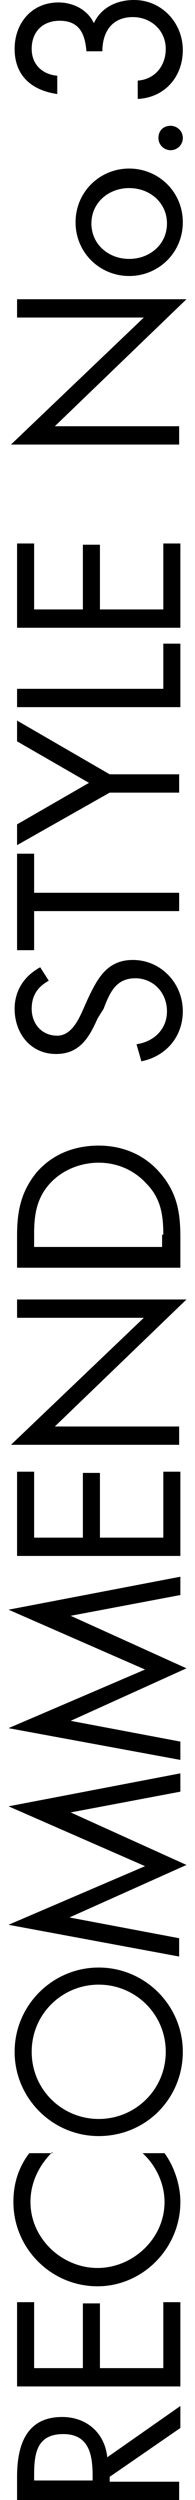
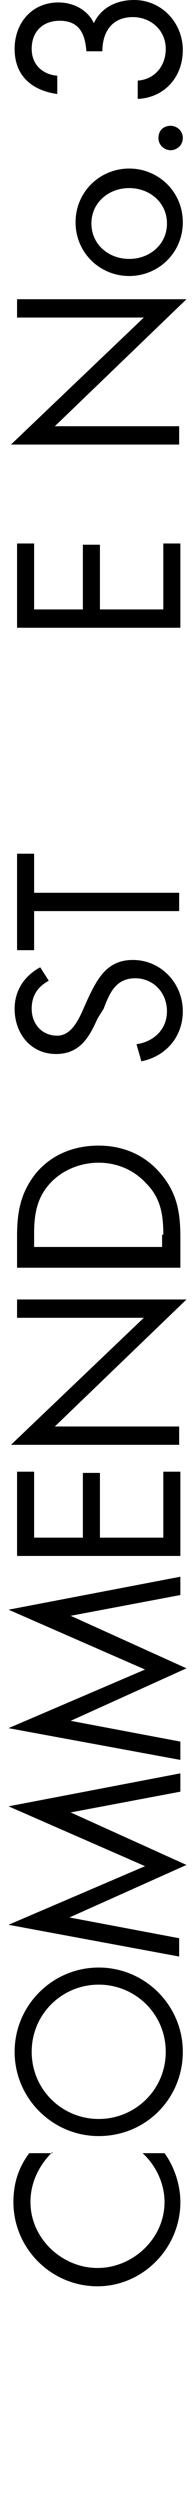
<svg xmlns="http://www.w3.org/2000/svg" version="1.1" id="レイヤー_1" x="0px" y="0px" viewBox="0 0 16 204.7" style="enable-background:new 0 0 16 204.7;" xml:space="preserve">
  <g>
-     <path d="M14.7,203.2v1.5H1.4v-1.9c0-2.5,0.7-4.9,3.7-4.9c2,0,3.5,1.3,3.7,3.3l6-4.2v1.8l-5.8,4v0.4H14.7z M7.6,203.2v-0.5   c0-1.7-0.3-3.4-2.4-3.4c-2.2,0-2.4,1.6-2.4,3.4v0.4H7.6z" />
-     <path d="M1.4,195.4v-6.9h1.4v5.4h4v-5.3h1.4v5.3h5.2v-5.4h1.4v6.9H1.4z" />
    <path d="M4.3,176.2c-1.1,1.1-1.8,2.5-1.8,4.1c0,3,2.6,5.4,5.5,5.4s5.5-2.4,5.5-5.4c0-1.5-0.7-3-1.8-4h1.8c0.8,1.1,1.3,2.6,1.3,4   c0,3.8-3.1,6.9-6.8,6.9c-3.8,0-6.9-3.1-6.9-6.9c0-1.5,0.4-2.8,1.3-4H4.3z" />
    <path d="M8.1,161.1c3.8,0,6.9,3.1,6.9,6.9s-3,6.9-6.9,6.9c-3.8,0-6.9-3.1-6.9-6.9S4.3,161.1,8.1,161.1z M8.1,173.5   c3,0,5.5-2.4,5.5-5.5s-2.5-5.5-5.5-5.5c-3,0-5.5,2.4-5.5,5.5S5.1,173.5,8.1,173.5z" />
    <path d="M0.7,157.6l11.2-4.8l-11.2-4.9l14.1-2.7v1.5l-9,1.7v0l9.5,4.3L5.7,157v0l9,1.7v1.5L0.7,157.6z" />
    <path d="M0.7,141.5l11.2-4.8l-11.2-4.9l14.1-2.7v1.5l-9,1.7v0l9.5,4.3l-9.5,4.3v0l9,1.7v1.5L0.7,141.5z" />
    <path d="M1.4,127.4v-6.9h1.4v5.4h4v-5.3h1.4v5.3h5.2v-5.4h1.4v6.9H1.4z" />
    <path d="M0.9,118.3l10.9-10.4H1.4v-1.5h13.9L4.5,116.8h10.2v1.5H0.9z" />
    <path d="M1.4,103.7v-2.5c0-2,0.3-3.6,1.6-5.2c1.3-1.5,3.1-2.2,5.1-2.2c1.9,0,3.7,0.7,5,2.2c1.4,1.6,1.7,3.2,1.7,5.3v2.5H1.4z    M13.4,101.1c0-1.6-0.2-3-1.4-4.2c-1-1.1-2.4-1.7-3.9-1.7c-1.5,0-3,0.6-4,1.7c-1.1,1.2-1.3,2.6-1.3,4.1v1.1h10.5V101.1z" />
    <path d="M4,80.3c-0.9,0.5-1.4,1.2-1.4,2.3c0,1.2,0.8,2.2,2.1,2.2c1.1,0,1.7-1.2,2.1-2.1l0.4-0.9c0.8-1.7,1.6-3.2,3.7-3.2   c2.3,0,4.1,1.9,4.1,4.2c0,2.1-1.4,3.7-3.4,4.1l-0.4-1.4c1.4-0.2,2.5-1.2,2.5-2.7s-1.1-2.7-2.6-2.7c-1.6,0-2.1,1.2-2.6,2.5L8,83.4   c-0.7,1.6-1.5,2.9-3.4,2.9c-2.1,0-3.4-1.7-3.4-3.7c0-1.5,0.8-2.7,2.1-3.4L4,80.3z" />
    <path d="M14.7,73.1v1.5H2.8v3.2H1.4v-7.9h1.4v3.2H14.7z" />
-     <path d="M1.4,69.2v-1.7l5.9-3.4l-5.9-3.4v-1.7L9,63.4h5.7v1.5H9L1.4,69.2z" />
-     <path d="M13.4,56.4v-3.7h1.4v5.2H1.4v-1.5H13.4z" />
    <path d="M1.4,51.4v-6.9h1.4v5.4h4v-5.3h1.4v5.3h5.2v-5.4h1.4v6.9H1.4z" />
    <path d="M0.9,36.4l10.9-10.4H1.4v-1.5h13.9L4.5,34.9h10.2v1.5H0.9z" />
    <path d="M10.6,22.6c-2.4,0-4.4-1.9-4.4-4.4s2-4.4,4.4-4.4s4.4,1.9,4.4,4.4S13,22.6,10.6,22.6z M10.6,21.2c1.7,0,3.1-1.2,3.1-2.9   s-1.4-2.9-3.1-2.9c-1.7,0-3.1,1.2-3.1,2.9S8.9,21.2,10.6,21.2z" />
    <path d="M14,10.3c0.5,0,1,0.4,1,1s-0.5,1-1,1c-0.5,0-1-0.4-1-1S13.4,10.3,14,10.3z" />
    <path d="M7.1,4.3C7,2.9,6.6,1.7,4.9,1.7C3.5,1.7,2.6,2.6,2.6,4c0,1.3,0.9,2.1,2.1,2.2v1.5C2.6,7.4,1.2,6.2,1.2,4   c0-2.1,1.4-3.8,3.6-3.8c1.2,0,2.4,0.6,2.9,1.7C8.3,0.6,9.6,0,11,0c2.3,0,4,1.9,4,4.1c0,2.2-1.5,3.9-3.7,4V6.6   c1.4-0.1,2.3-1.2,2.3-2.6c0-1.5-1.2-2.6-2.7-2.6c-1.7,0-2.5,1.2-2.5,2.8H7.1z" />
  </g>
</svg>